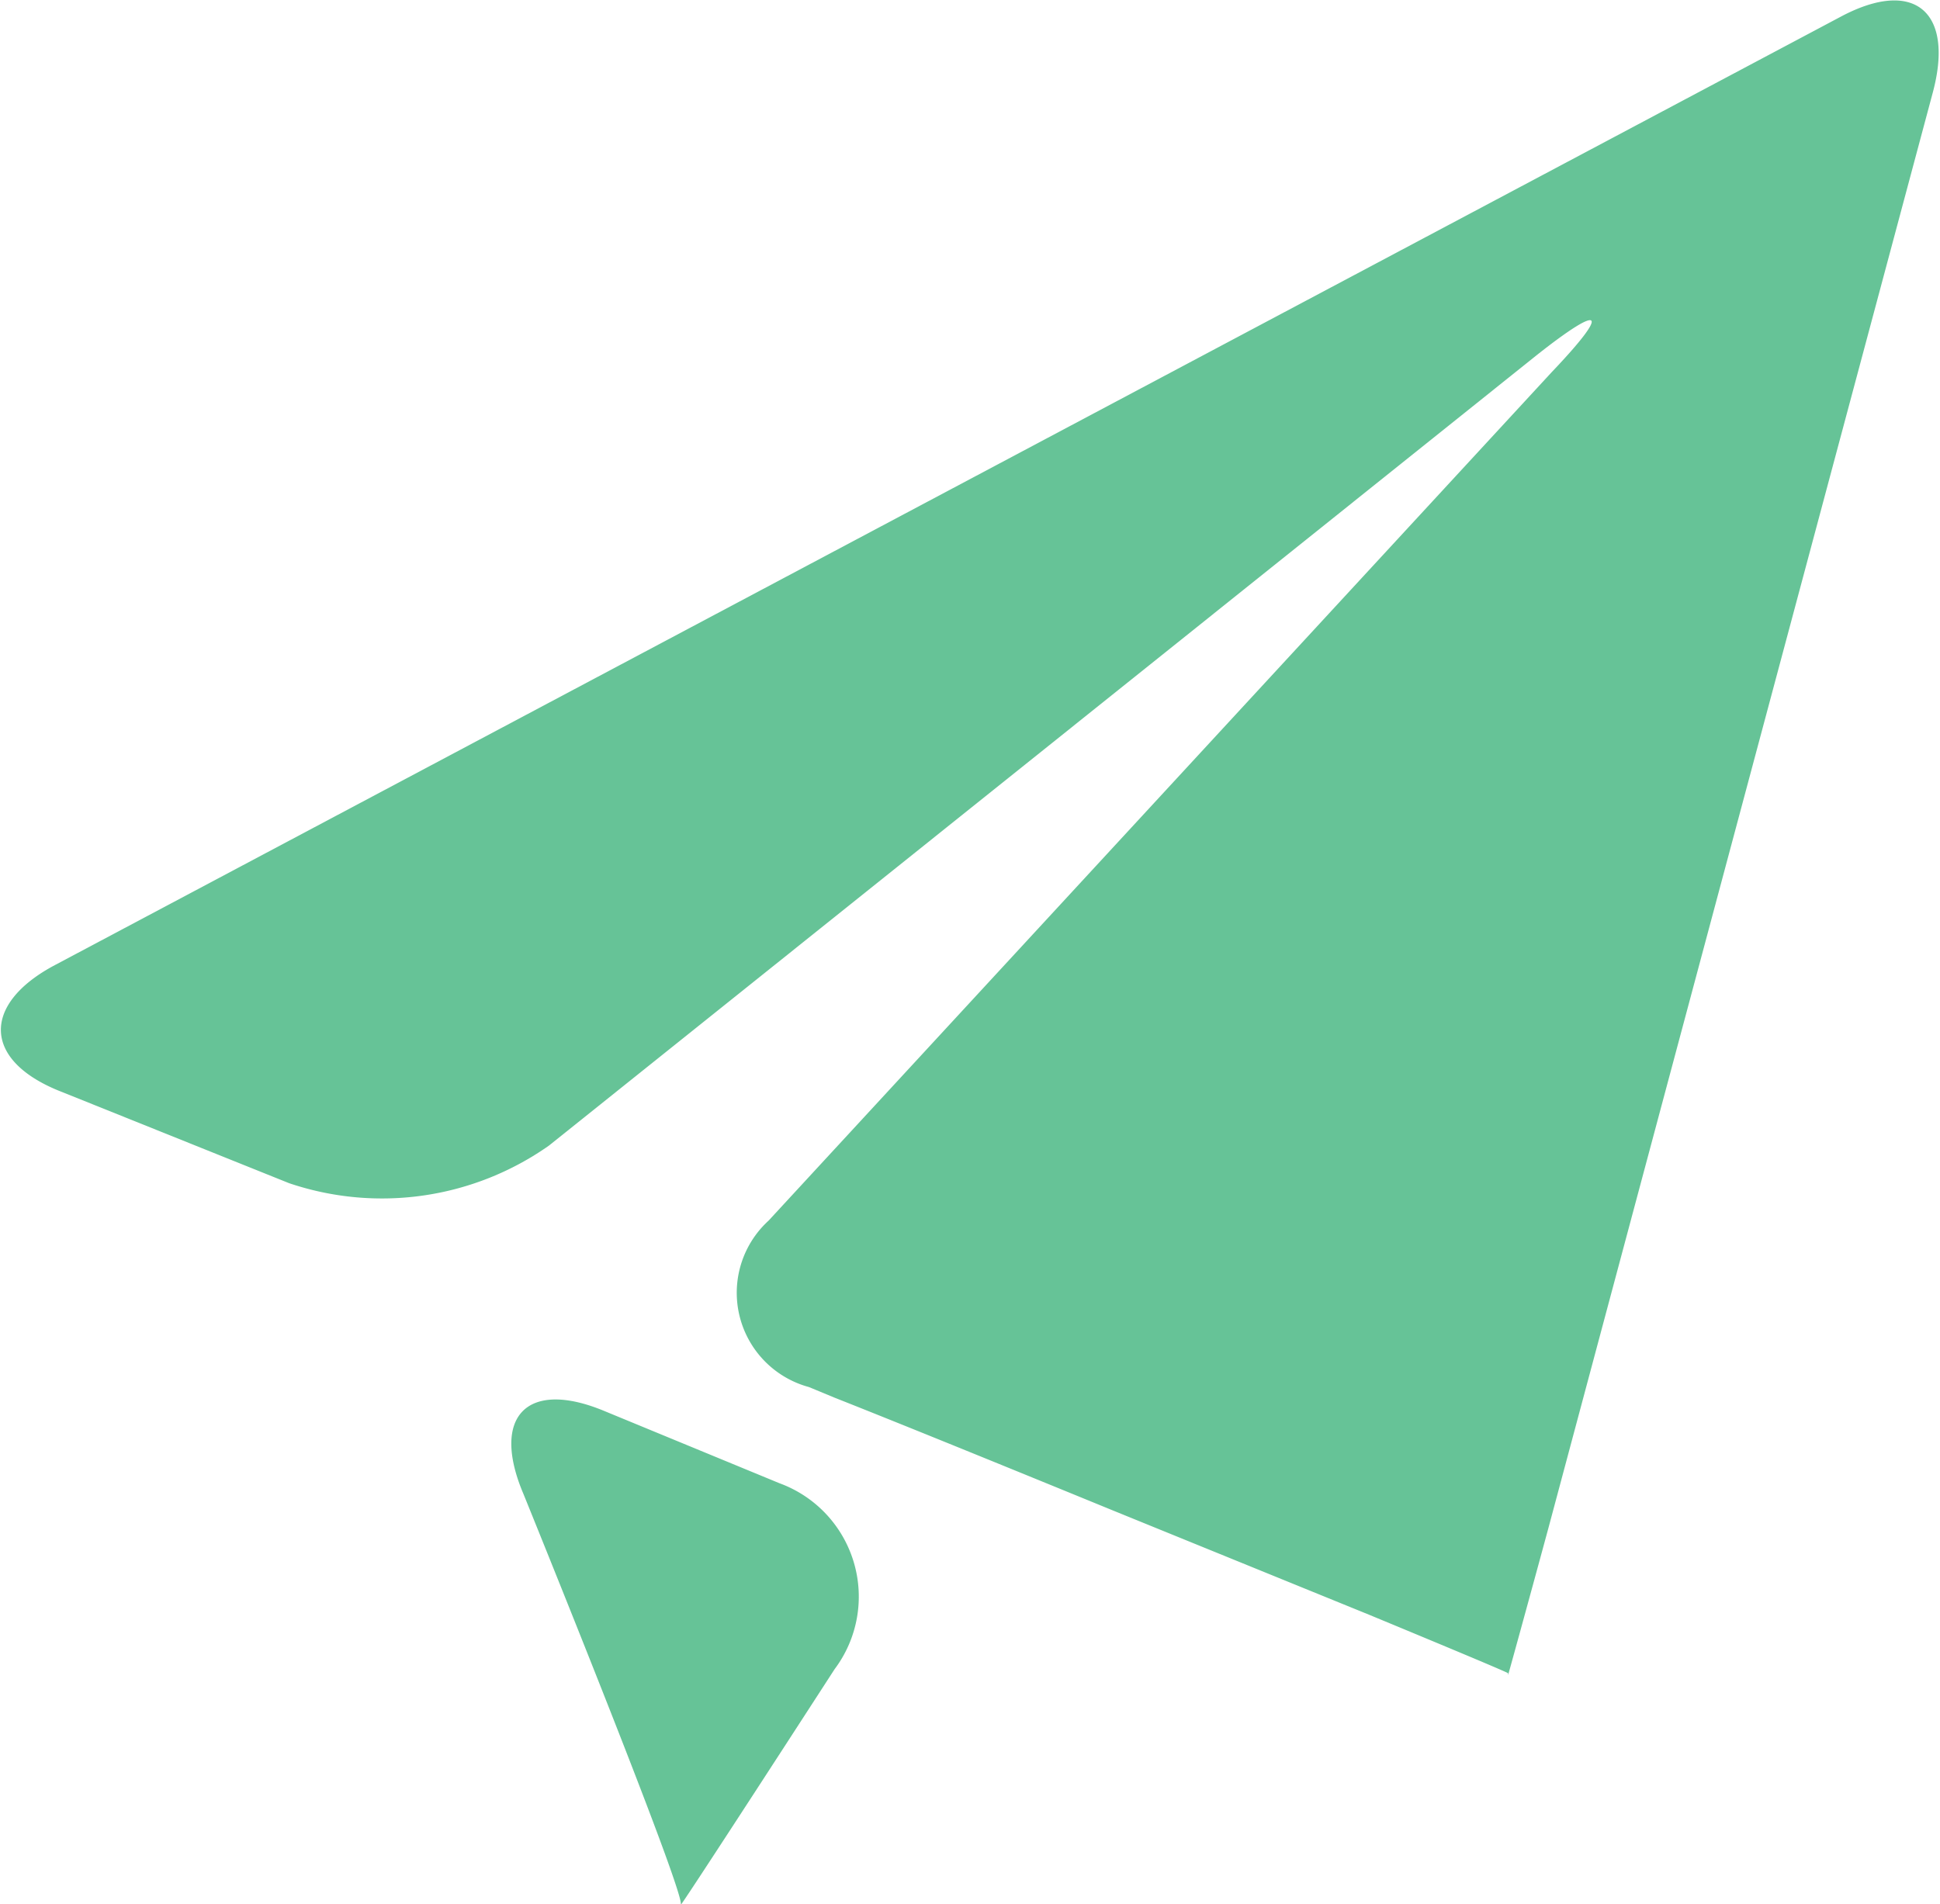
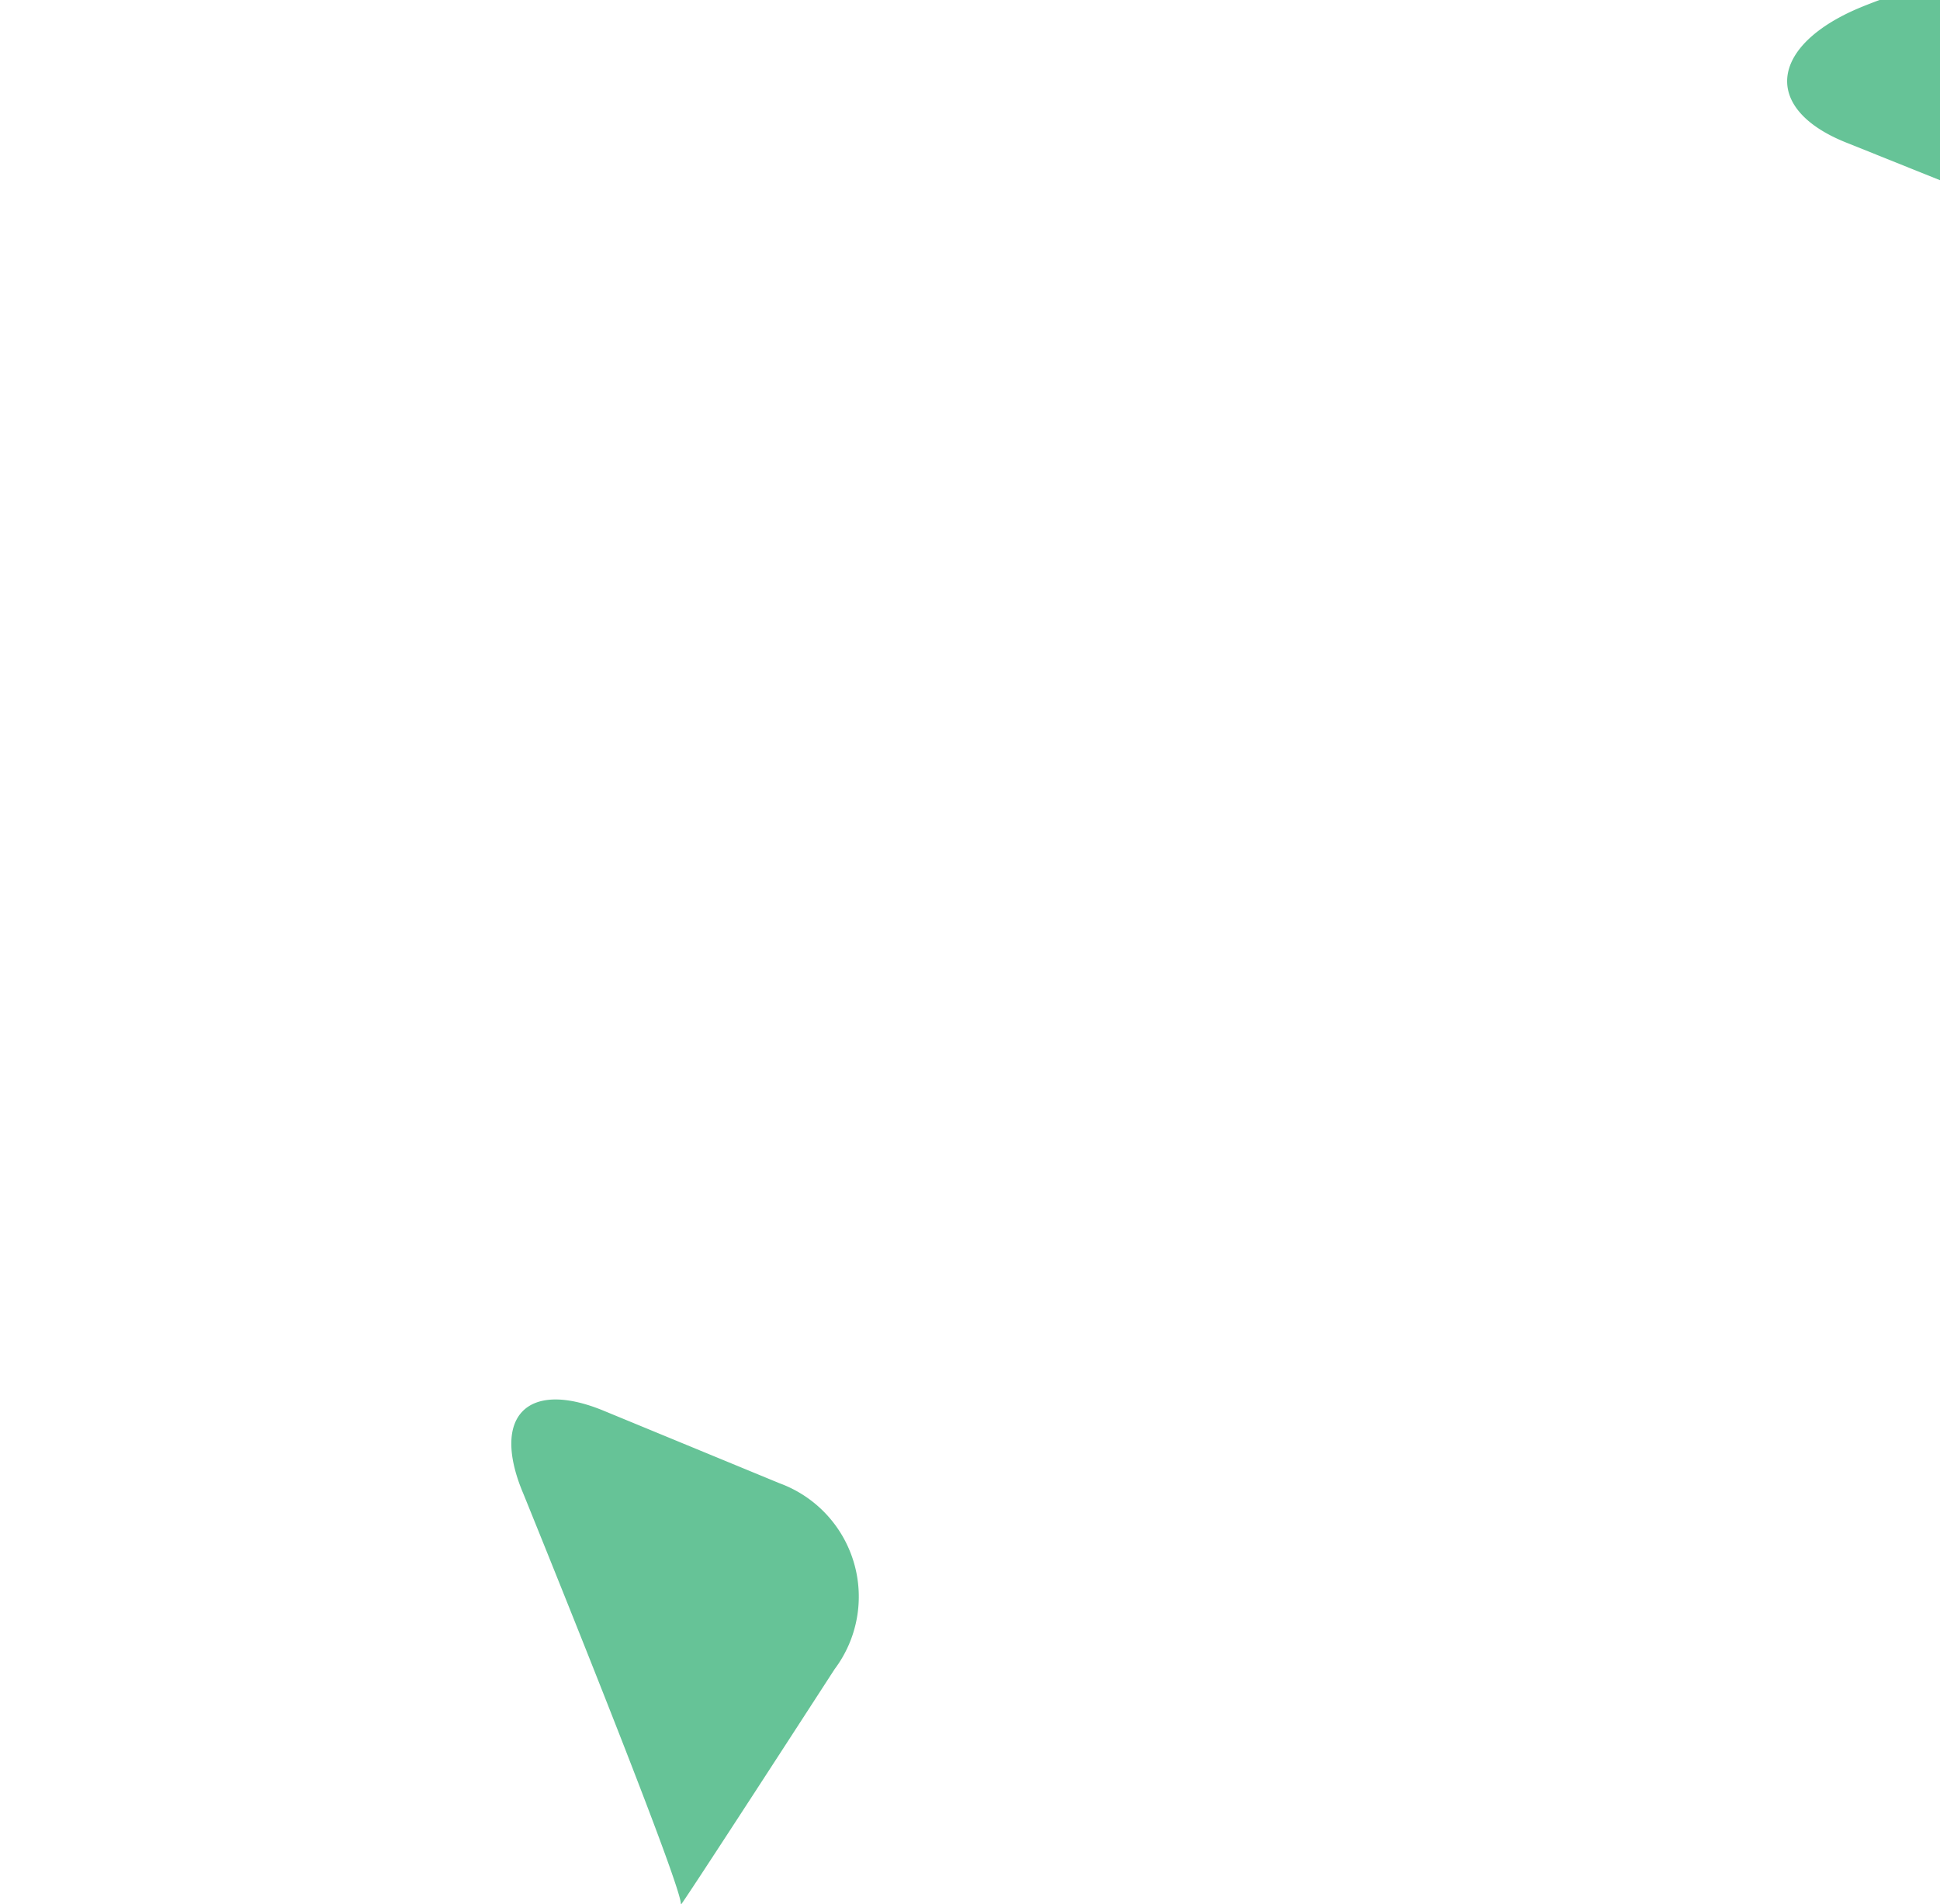
<svg xmlns="http://www.w3.org/2000/svg" width="53" height="52.03" viewBox="0 0 53 52.03">
  <defs>
    <style>
      .cls-1 {
        fill: #66c397;
        fill-rule: evenodd;
      }
    </style>
  </defs>
-   <path id="Forma_1" data-name="Forma 1" class="cls-1" d="M11460.3,1978.42l-48.8,25.92c-2,1.06-2,2.62.2,3.47l6.2,2.49a7.923,7.923,0,0,0,7.1-1.03l27-21.61c1.8-1.42,2-1.21.4,0.47l-21.4,23.19a2.669,2.669,0,0,0,1.1,4.55l0.7,0.29c2.1,0.83,5.5,2.22,7.6,3.08l7,2.85c2.1,0.87,3.8,1.58,3.8,1.6v0.05c0,0.01.5-1.8,1.1-4.01l10.5-39.22C11463.4,1978.29,11462.3,1977.36,11460.3,1978.42Zm-29,40.08-4.8-1.98c-2.1-.87-3.1.15-2.2,2.27,0,0,4.4,10.83,4.3,11.22-0.2.37,4.2-6.43,4.2-6.43A3.3,3.3,0,0,0,11431.3,2018.5Z" transform="translate(-11410 -1977.97)" />
+   <path id="Forma_1" data-name="Forma 1" class="cls-1" d="M11460.3,1978.42c-2,1.06-2,2.62.2,3.47l6.2,2.49a7.923,7.923,0,0,0,7.1-1.03l27-21.61c1.8-1.42,2-1.21.4,0.47l-21.4,23.19a2.669,2.669,0,0,0,1.1,4.55l0.7,0.29c2.1,0.83,5.5,2.22,7.6,3.08l7,2.85c2.1,0.87,3.8,1.58,3.8,1.6v0.05c0,0.01.5-1.8,1.1-4.01l10.5-39.22C11463.4,1978.29,11462.3,1977.36,11460.3,1978.42Zm-29,40.08-4.8-1.98c-2.1-.87-3.1.15-2.2,2.27,0,0,4.4,10.83,4.3,11.22-0.2.37,4.2-6.43,4.2-6.43A3.3,3.3,0,0,0,11431.3,2018.5Z" transform="translate(-11410 -1977.97)" />
</svg>